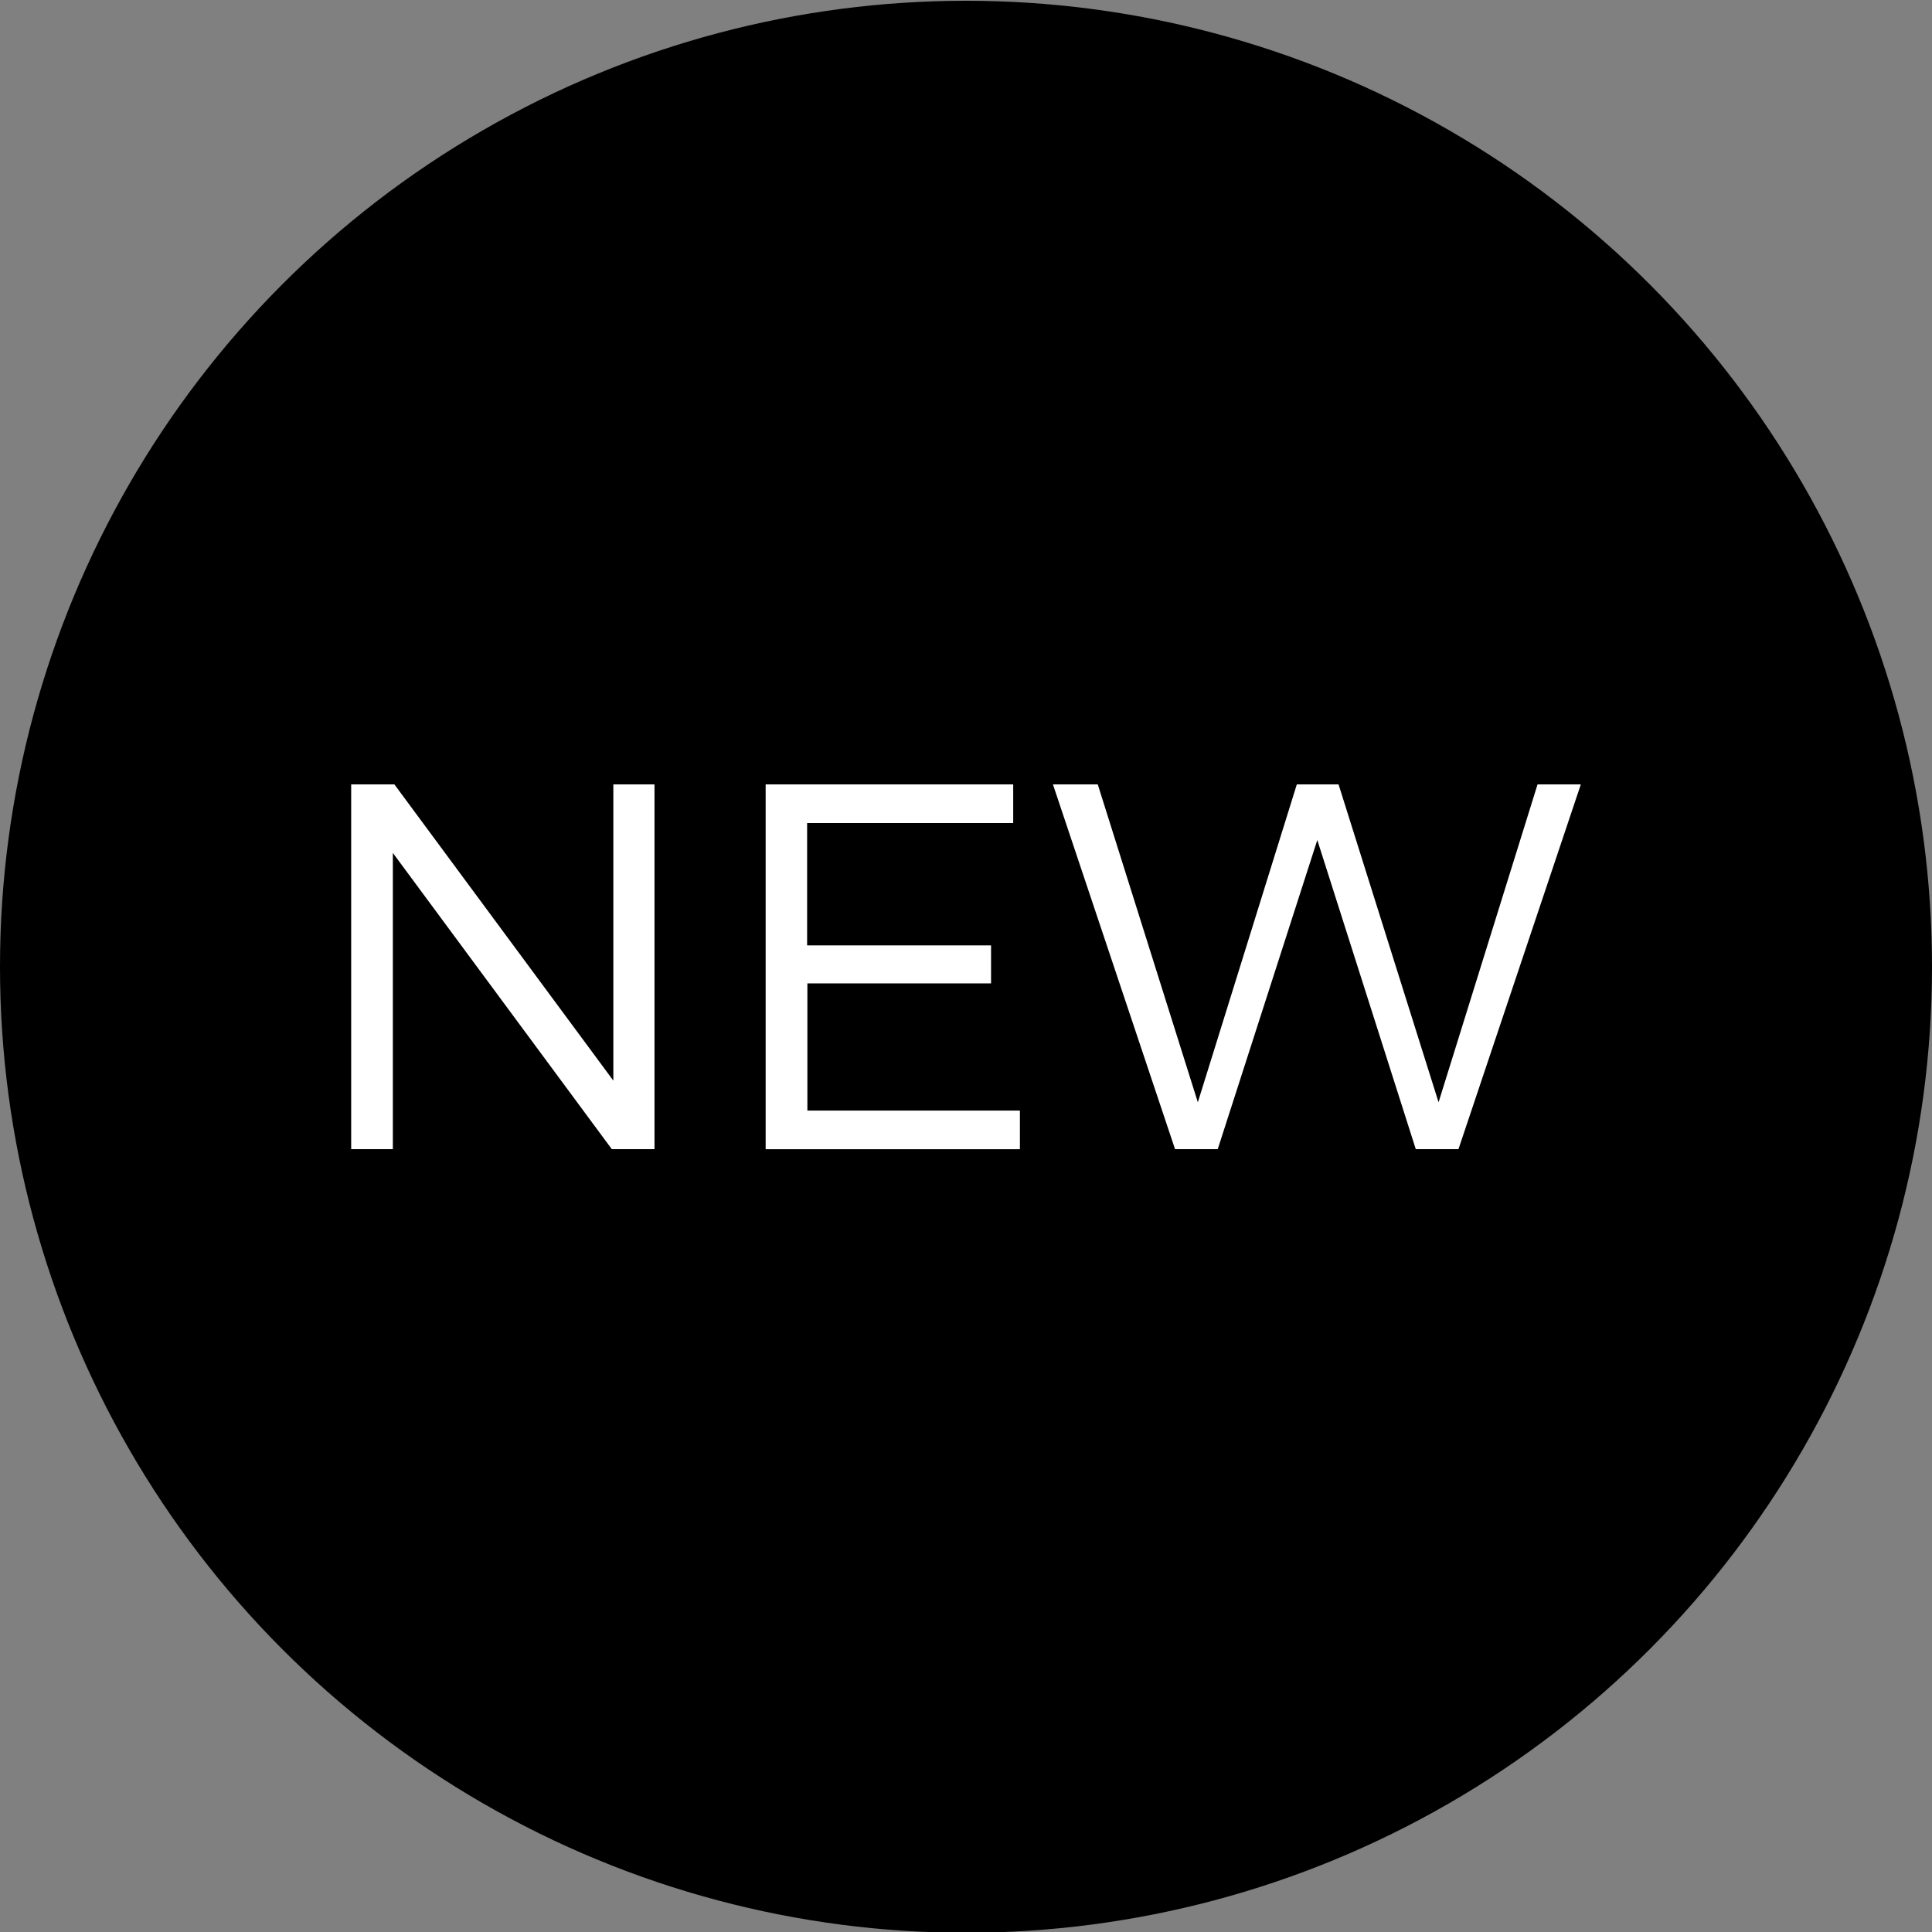
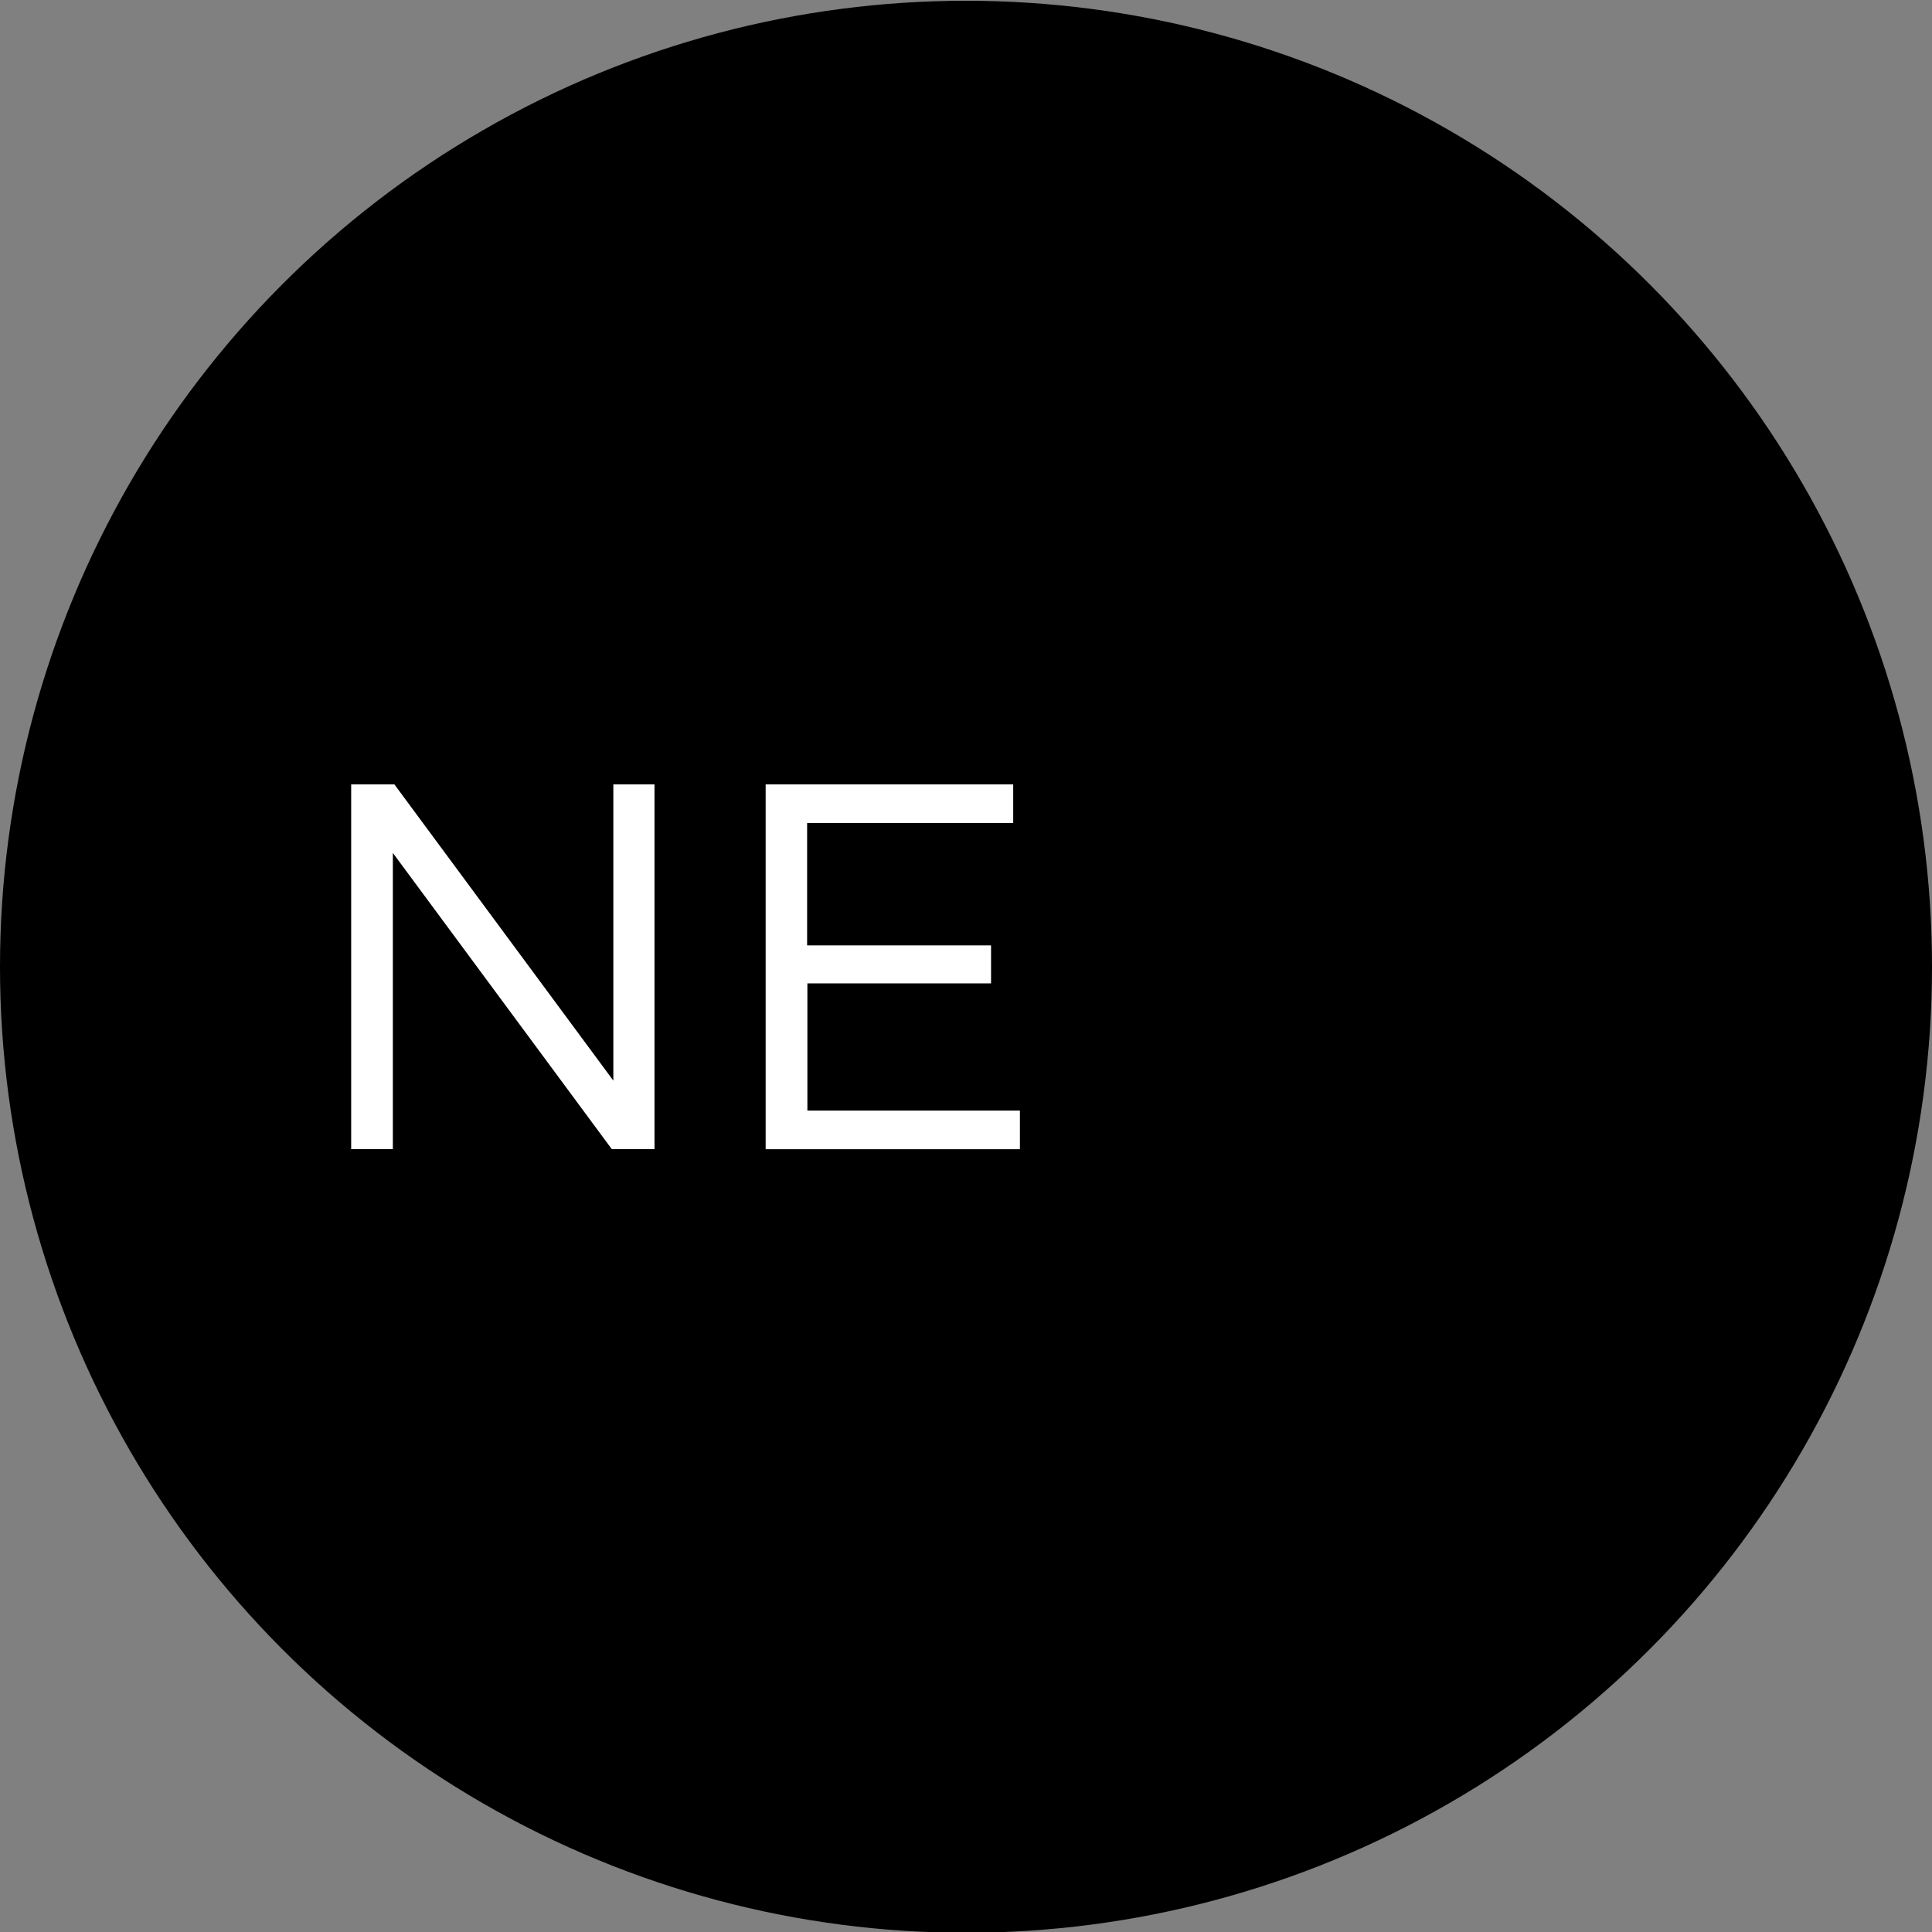
<svg xmlns="http://www.w3.org/2000/svg" id="Ebene_1" data-name="Ebene 1" viewBox="0 0 300 300">
  <rect x="0" y="0" width="300" height="300" fill="#808080" stroke="none" />
  <defs>
    <style>.cls-1{fill:#fff;}</style>
  </defs>
  <title>Buttons</title>
  <circle cx="150" cy="150.12" r="150" />
  <path class="cls-1" d="M61.24,121.8l34,46v-46h6.39v56.64H95l-34-46v46H54.53V121.8Z" />
  <path class="cls-1" d="M157.33,121.8v6h-32v19h28.56v5.9H125.37v19.75h33v6H118.89V121.8Z" />
-   <path class="cls-1" d="M170.46,121.8,186,171.16l15.37-49.36h6.48l15.53,49.36,15.37-49.36h6.72l-19,56.64h-6.63l-15.29-48-15.46,48h-6.63L163.5,121.8Z" />
</svg>